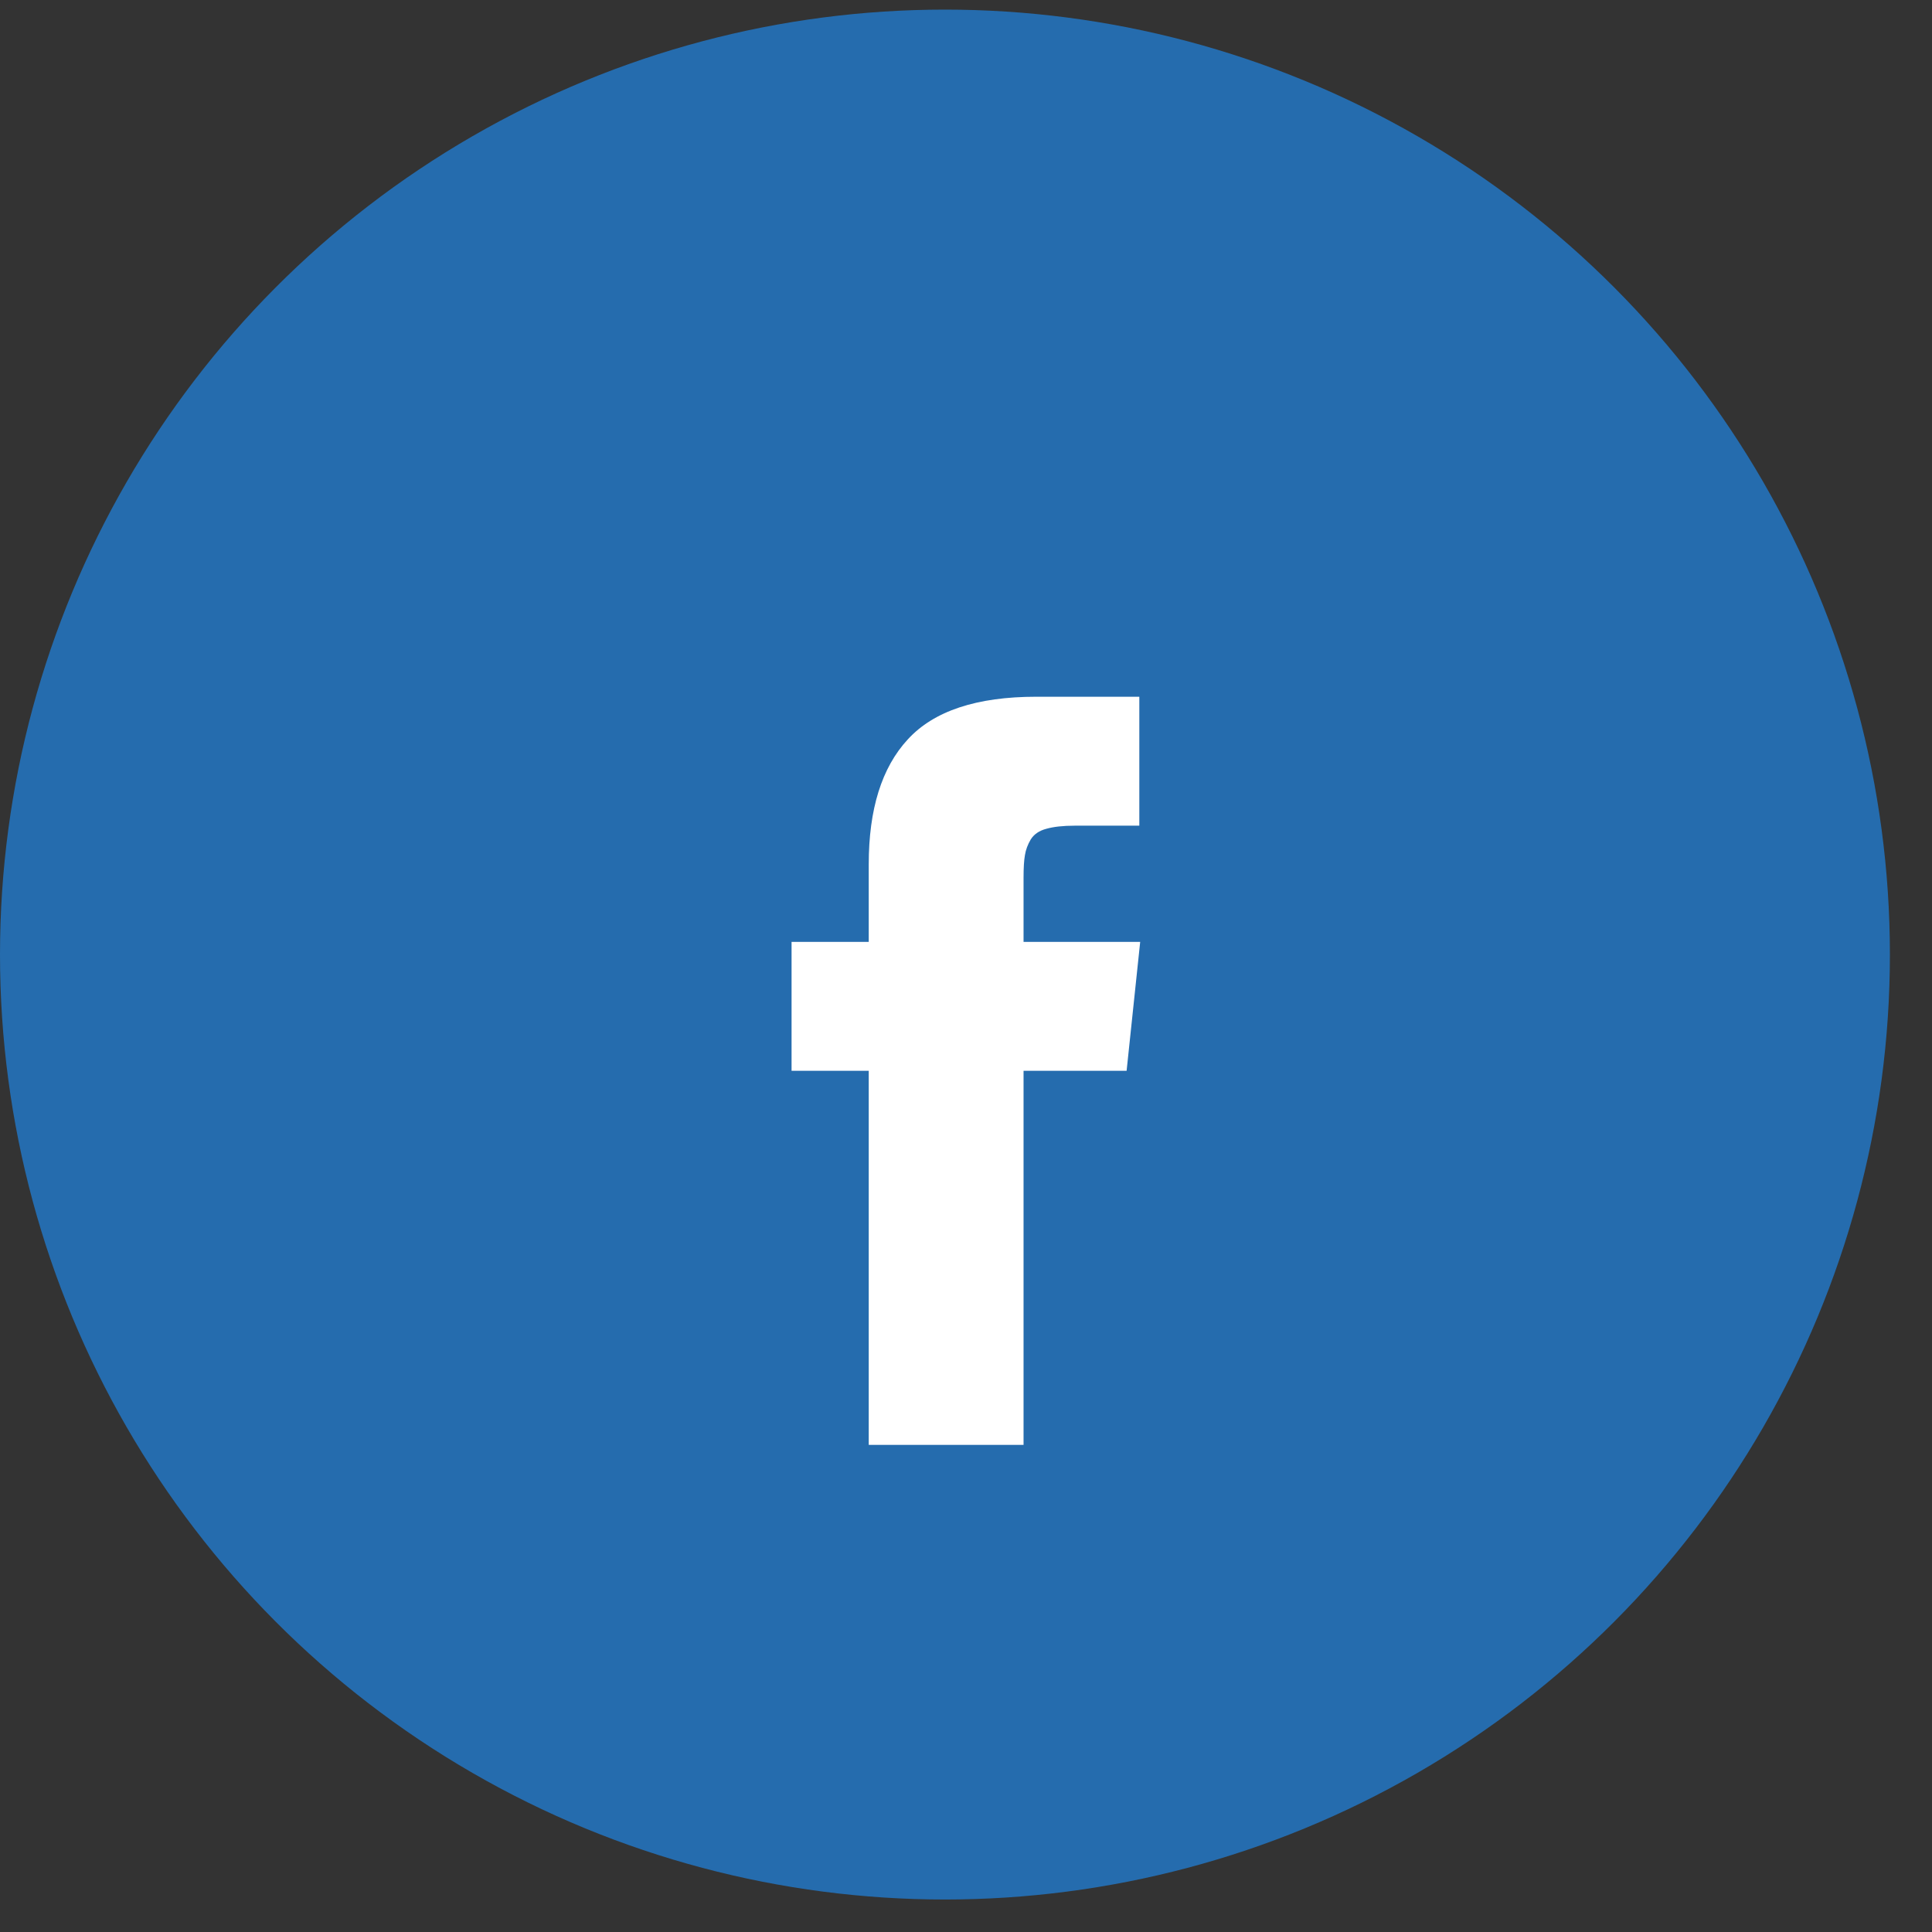
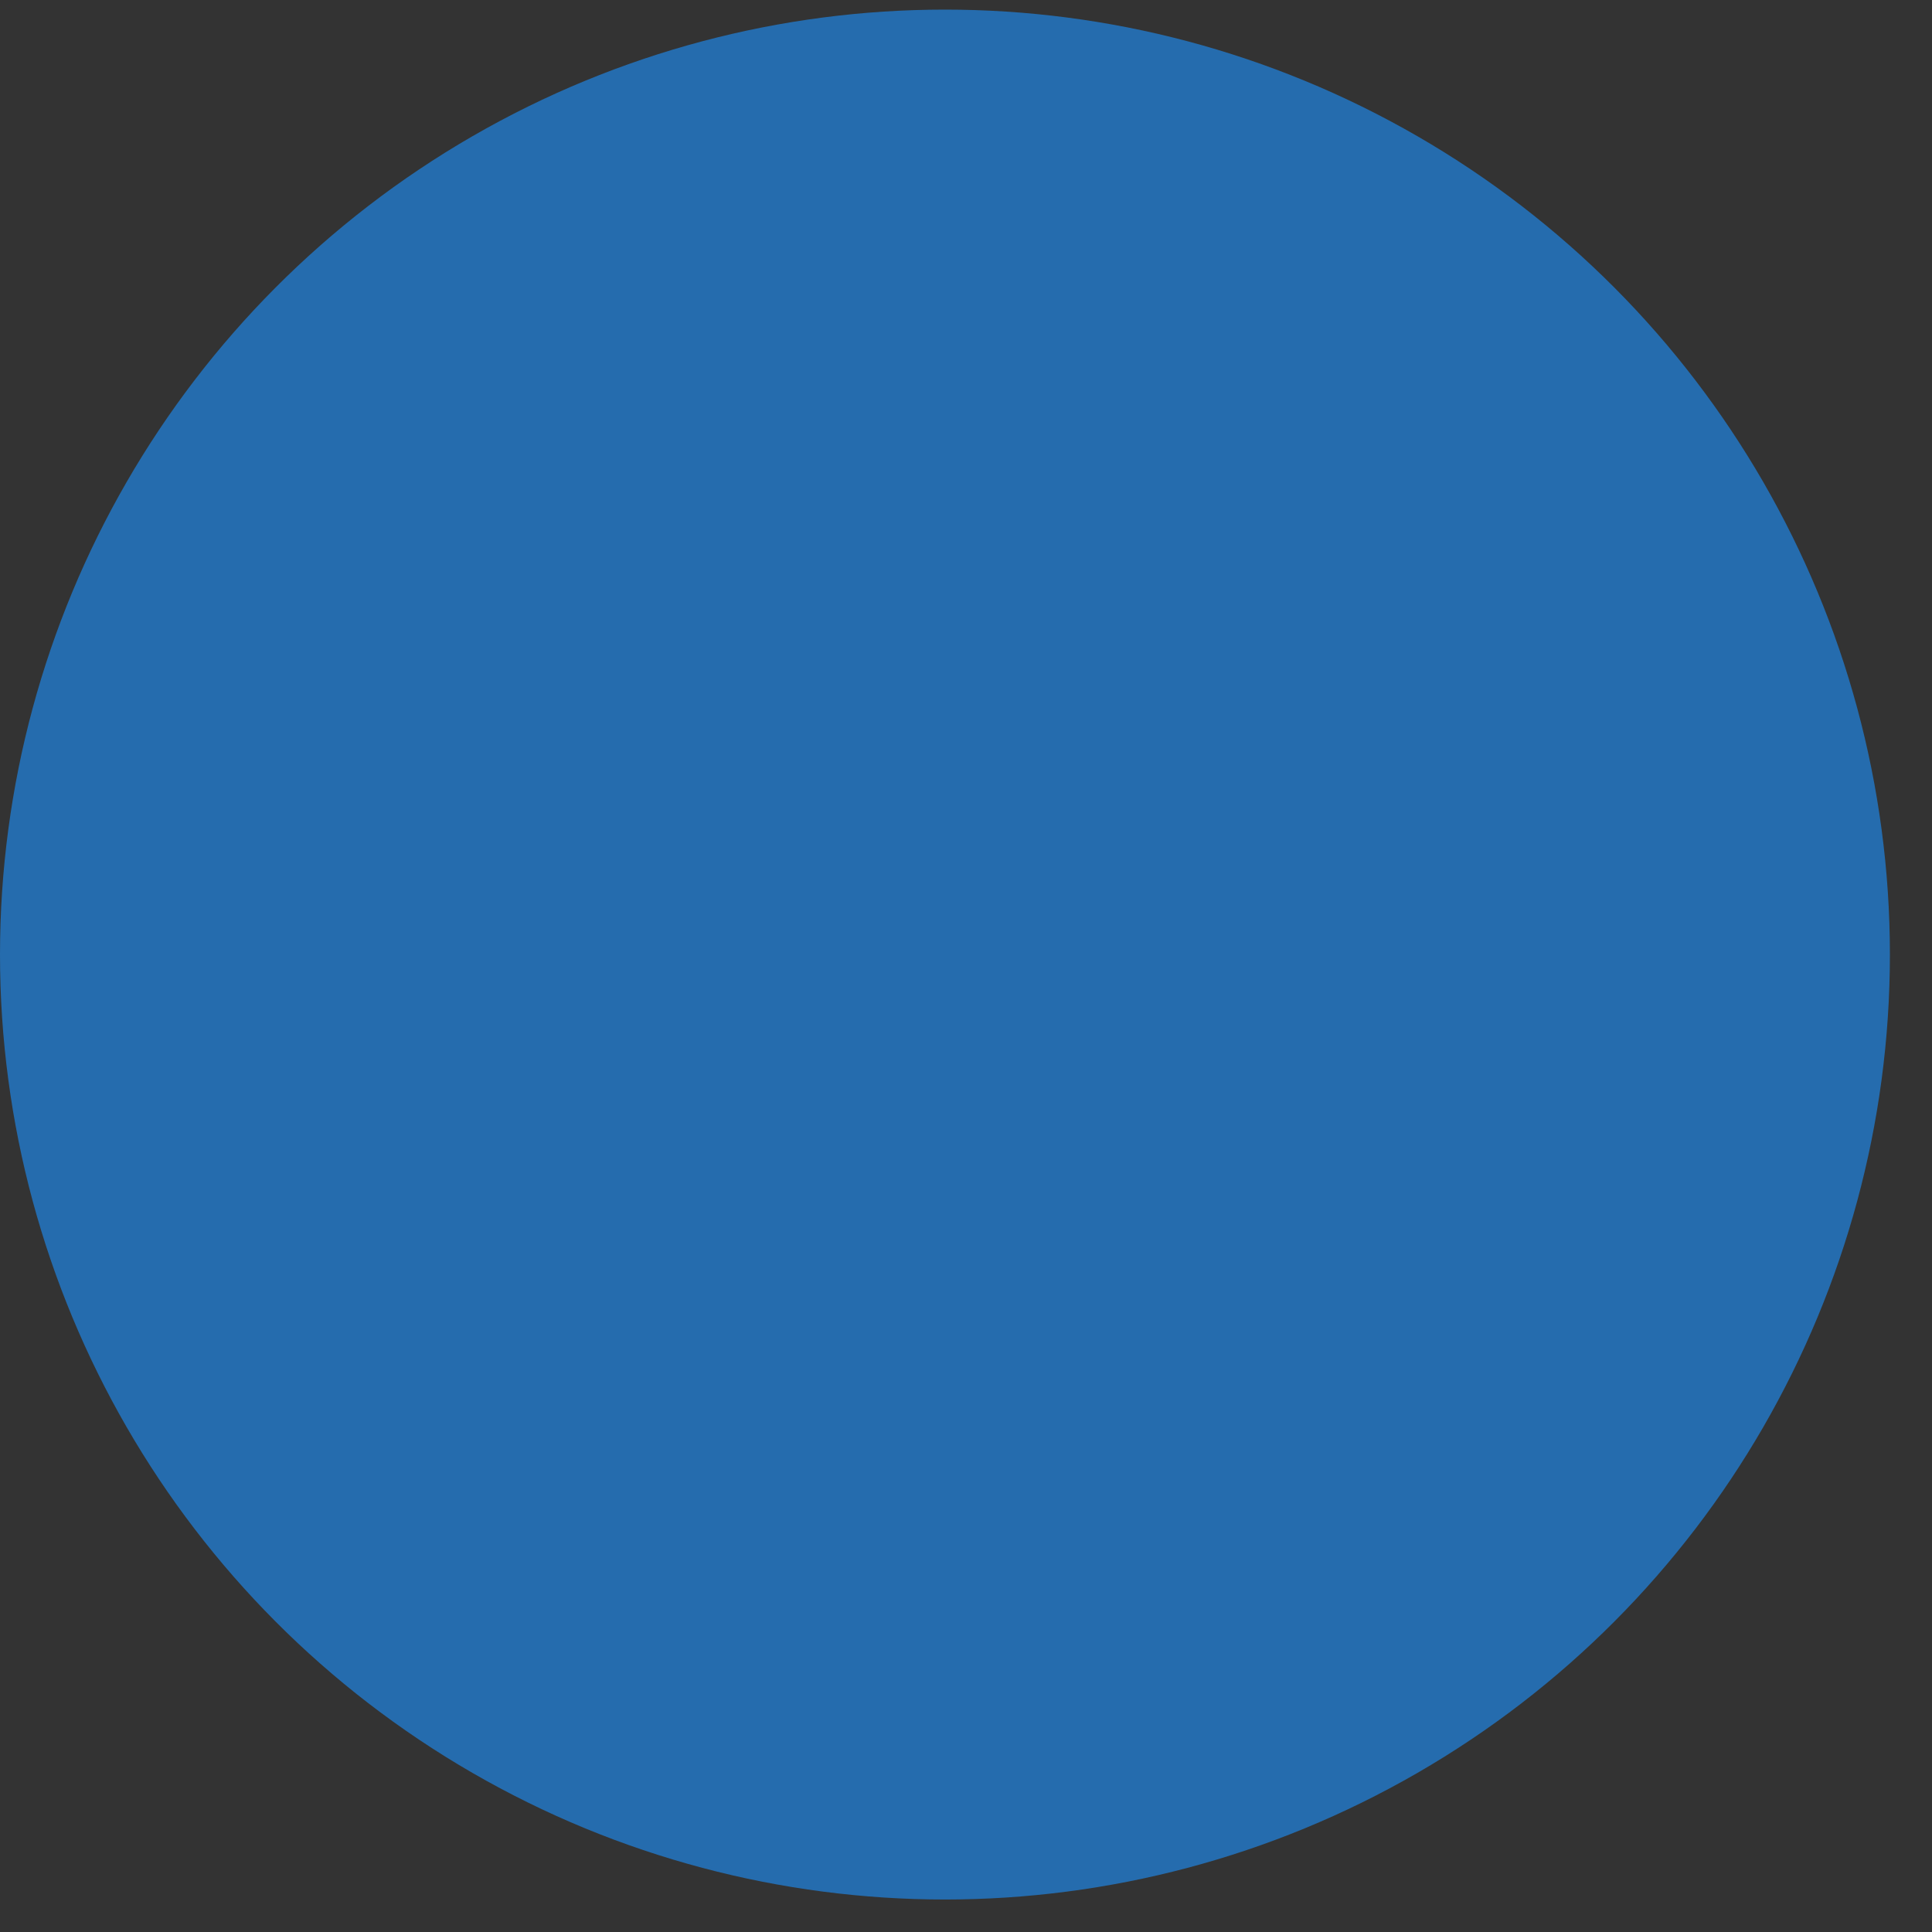
<svg xmlns="http://www.w3.org/2000/svg" width="38" height="38" viewBox="0 0 38 38" fill="none">
  <rect x="0" y="0" width="38" height="38" fill="#333333" stroke="none" />
  <circle cx="18.586" cy="18.775" r="18.586" fill="#256CAE" />
-   <path d="M20.132 18.526H22.426L22.159 21.061H20.132V28.419H17.087V21.061H15.569V18.526H17.087V16.999C17.087 15.915 17.343 15.097 17.855 14.543C18.367 13.984 19.209 13.704 20.382 13.704H22.409V16.24H21.141C20.909 16.24 20.721 16.261 20.578 16.302C20.441 16.338 20.34 16.407 20.275 16.508C20.215 16.609 20.176 16.713 20.159 16.82C20.141 16.922 20.132 17.067 20.132 17.258V18.526Z" fill="white" />
</svg>